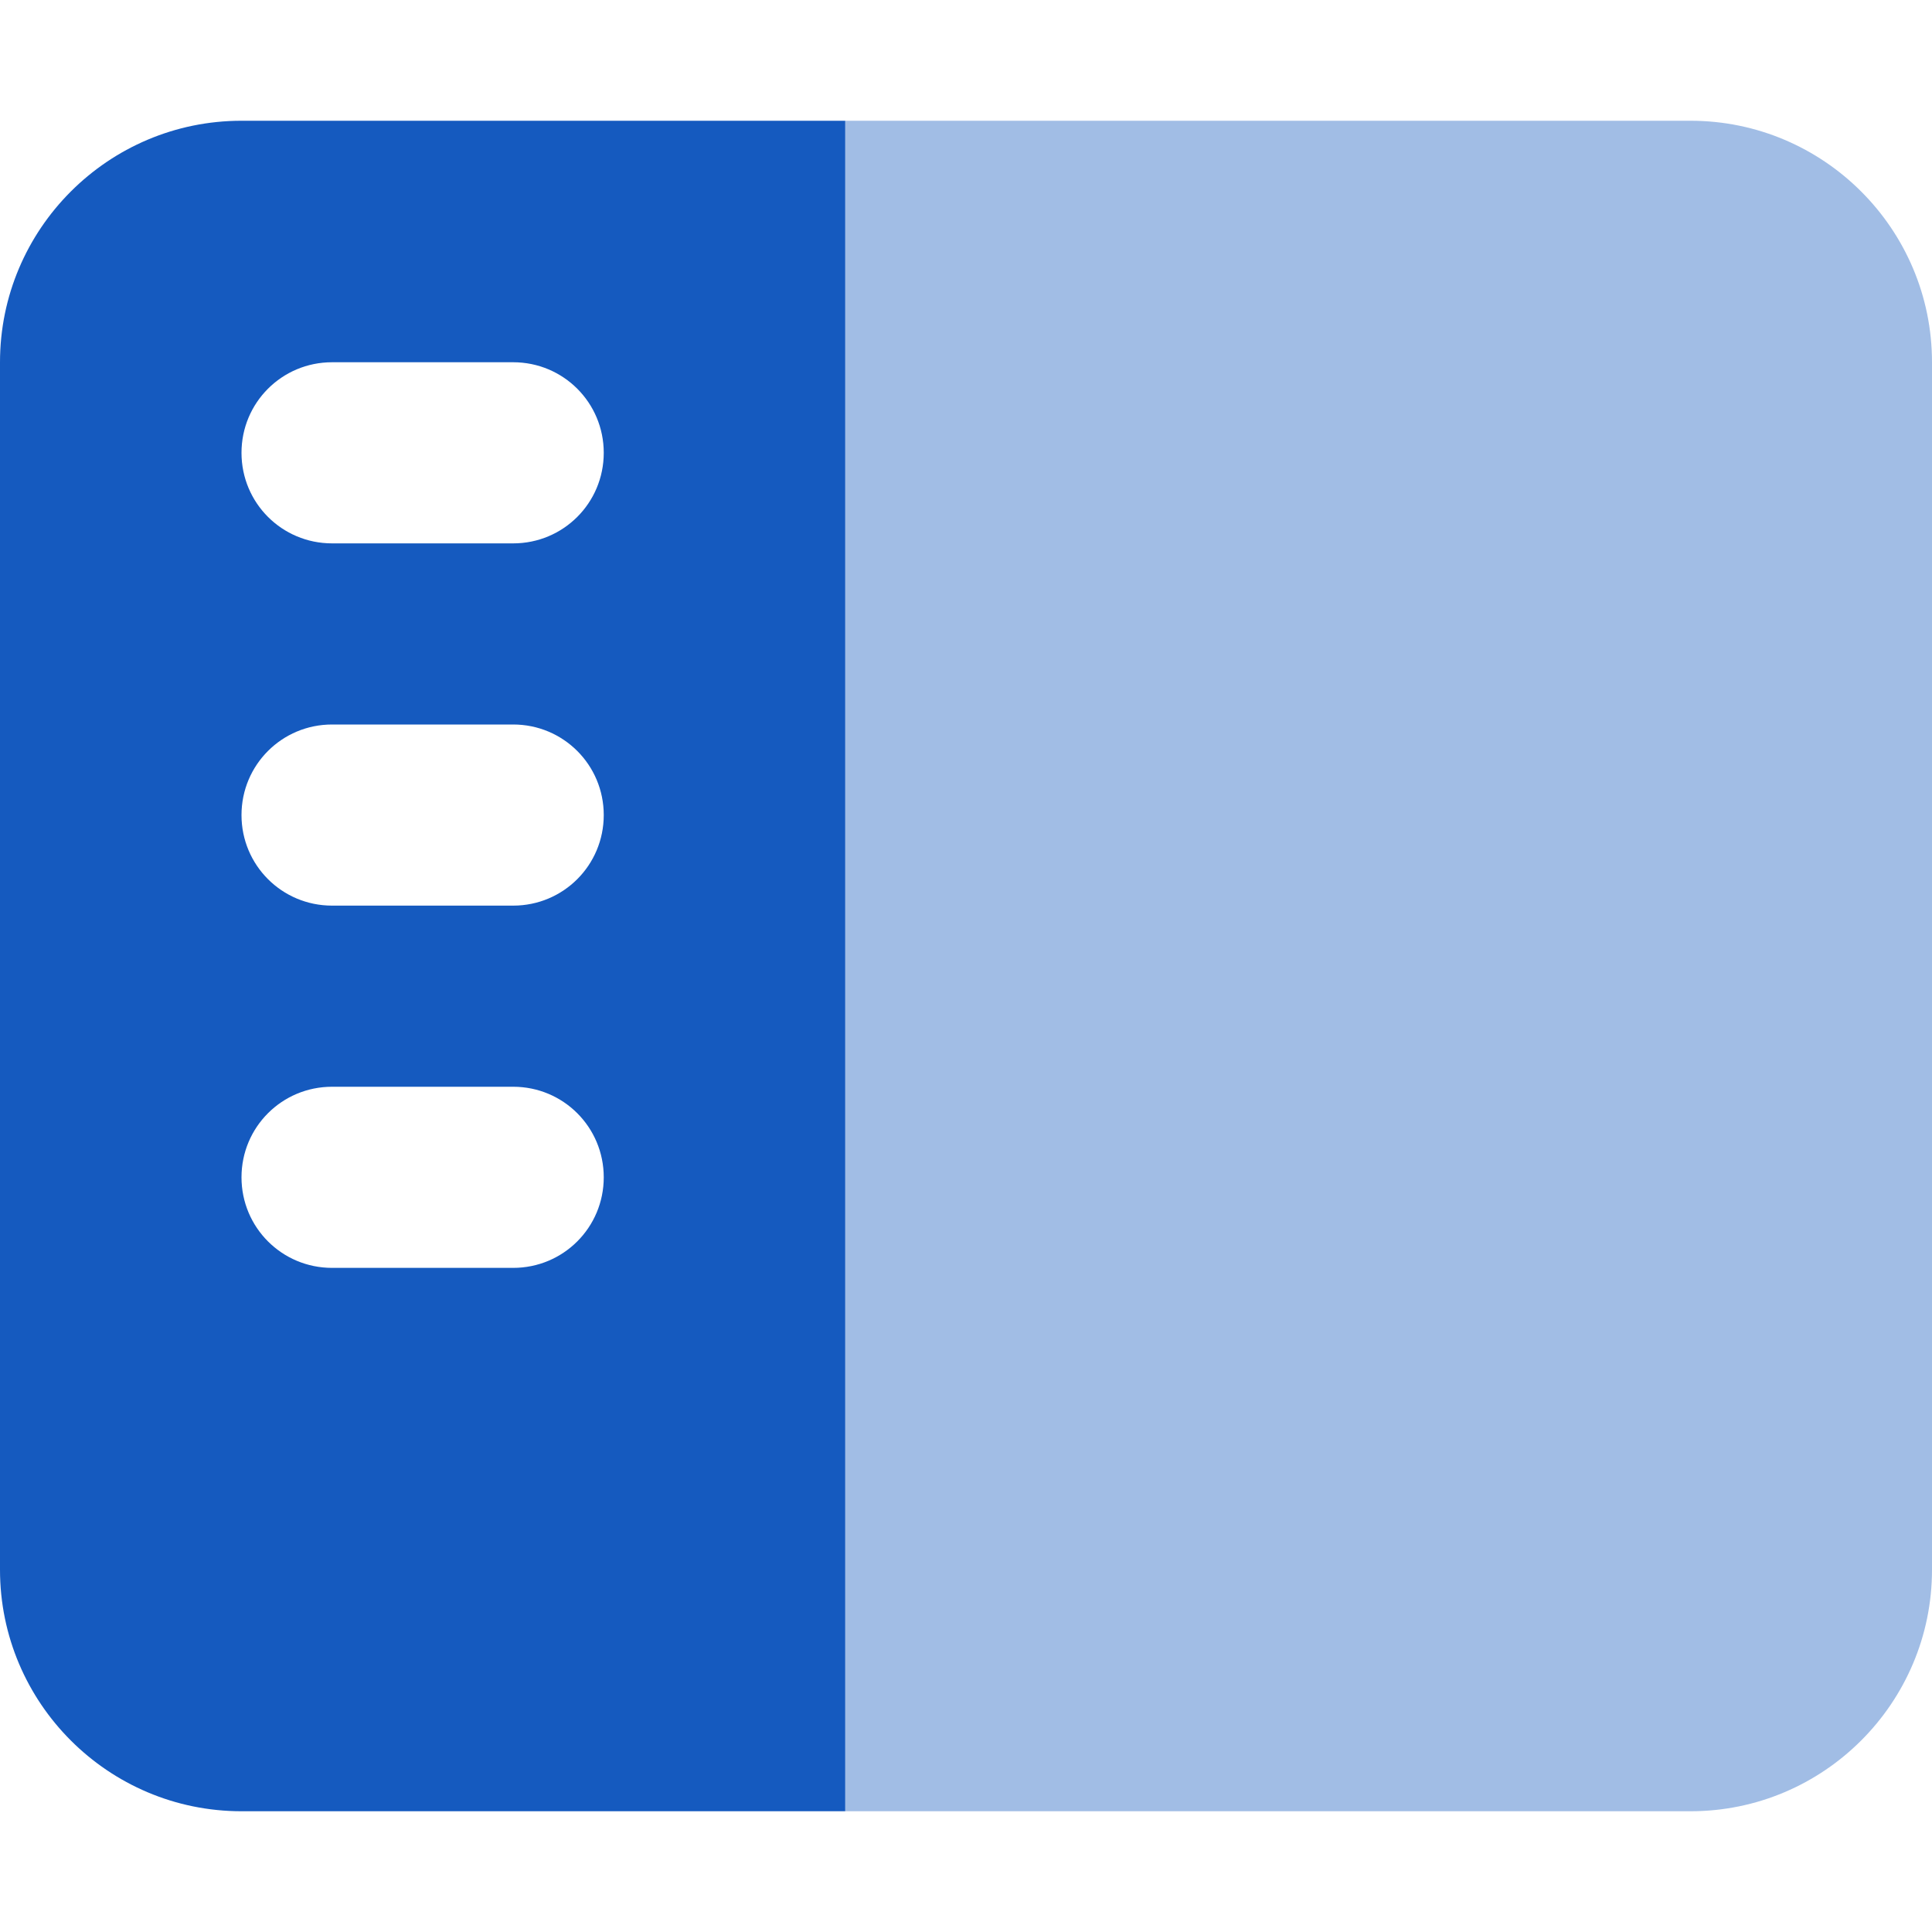
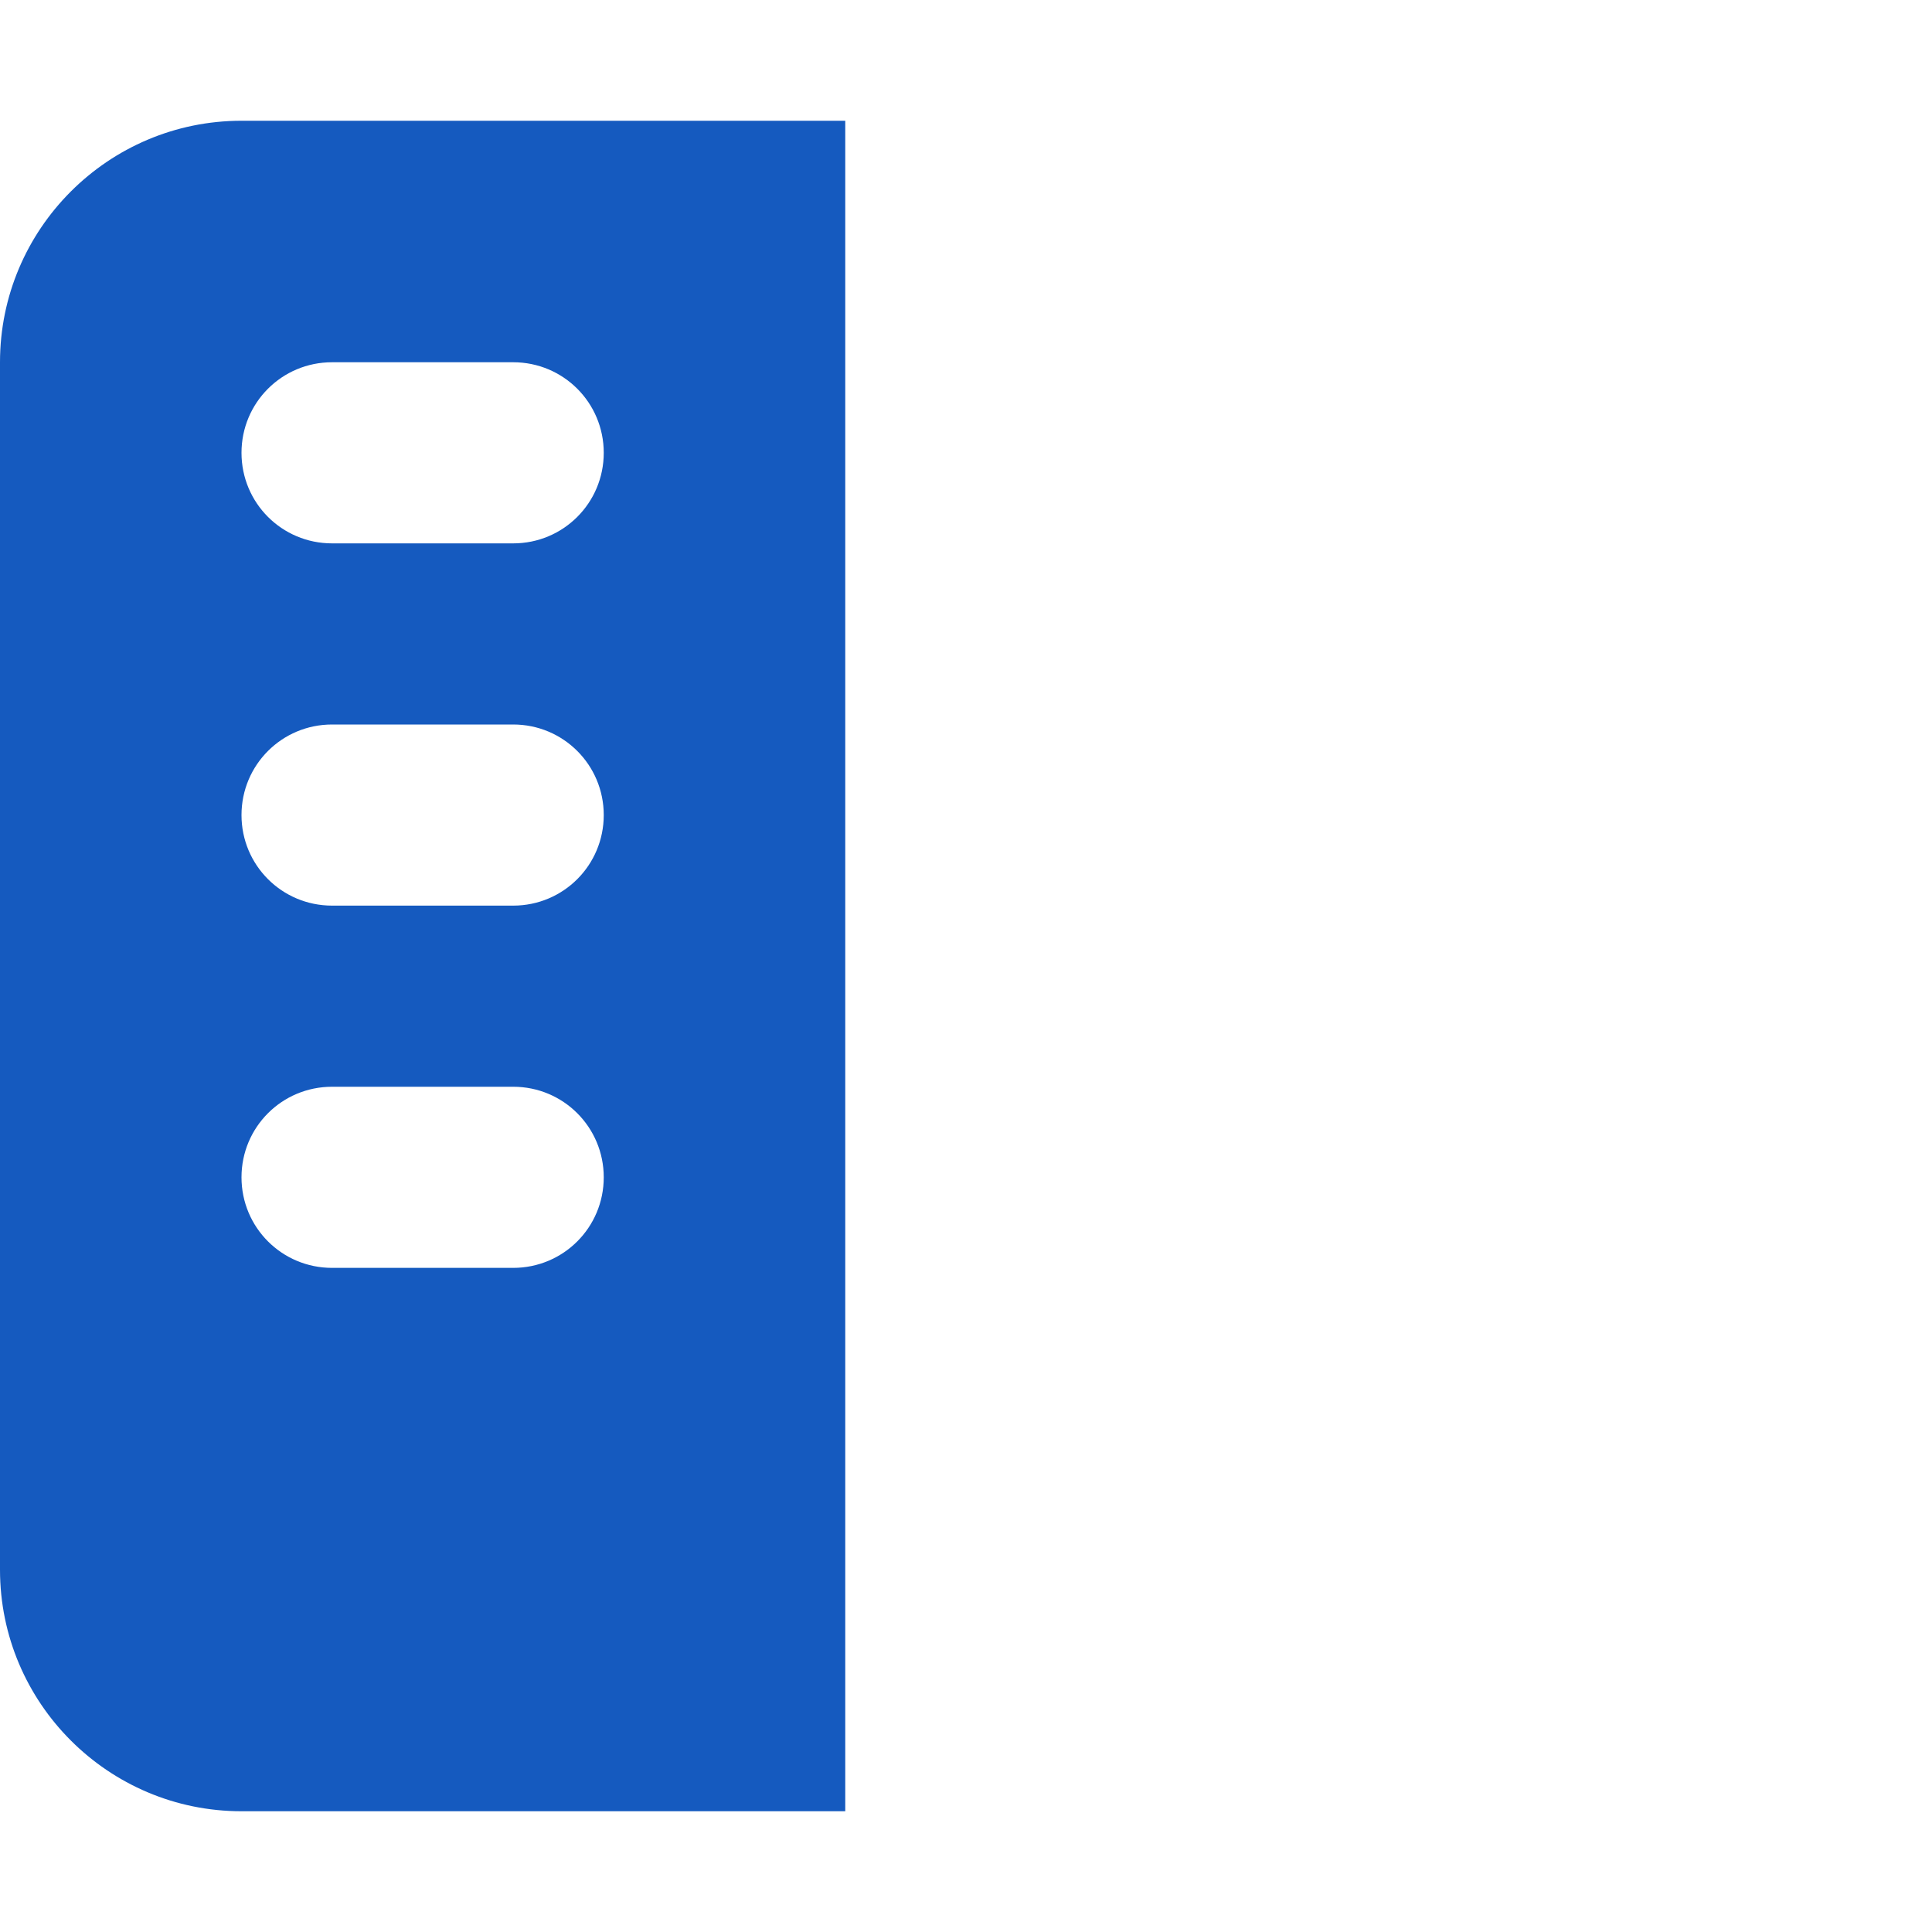
<svg xmlns="http://www.w3.org/2000/svg" width="24" height="24" viewBox="0 0 24 24" fill="none">
-   <path opacity="0.4" d="M10.5 1.5V22.5H21C22.655 22.5 24 21.155 24 19.5V4.5C24 2.845 22.655 1.5 21 1.5H10.5Z" fill="#155ABF" />
  <path d="M3 1.5C1.345 1.5 0 2.845 0 4.5V19.5C0 21.155 1.345 22.5 3 22.5H10.5V1.5H3ZM4.125 4.5H6.375C6.998 4.5 7.5 5.002 7.5 5.625C7.5 6.248 6.998 6.75 6.375 6.75H4.125C3.502 6.75 3 6.248 3 5.625C3 5.002 3.502 4.5 4.125 4.5ZM3 10.125C3 9.502 3.502 9 4.125 9H6.375C6.998 9 7.5 9.502 7.5 10.125C7.5 10.748 6.998 11.25 6.375 11.25H4.125C3.502 11.25 3 10.748 3 10.125ZM4.125 13.5H6.375C6.998 13.5 7.5 14.002 7.5 14.625C7.5 15.248 6.998 15.75 6.375 15.75H4.125C3.502 15.75 3 15.248 3 14.625C3 14.002 3.502 13.5 4.125 13.5Z" fill="#155ABF" />
</svg>